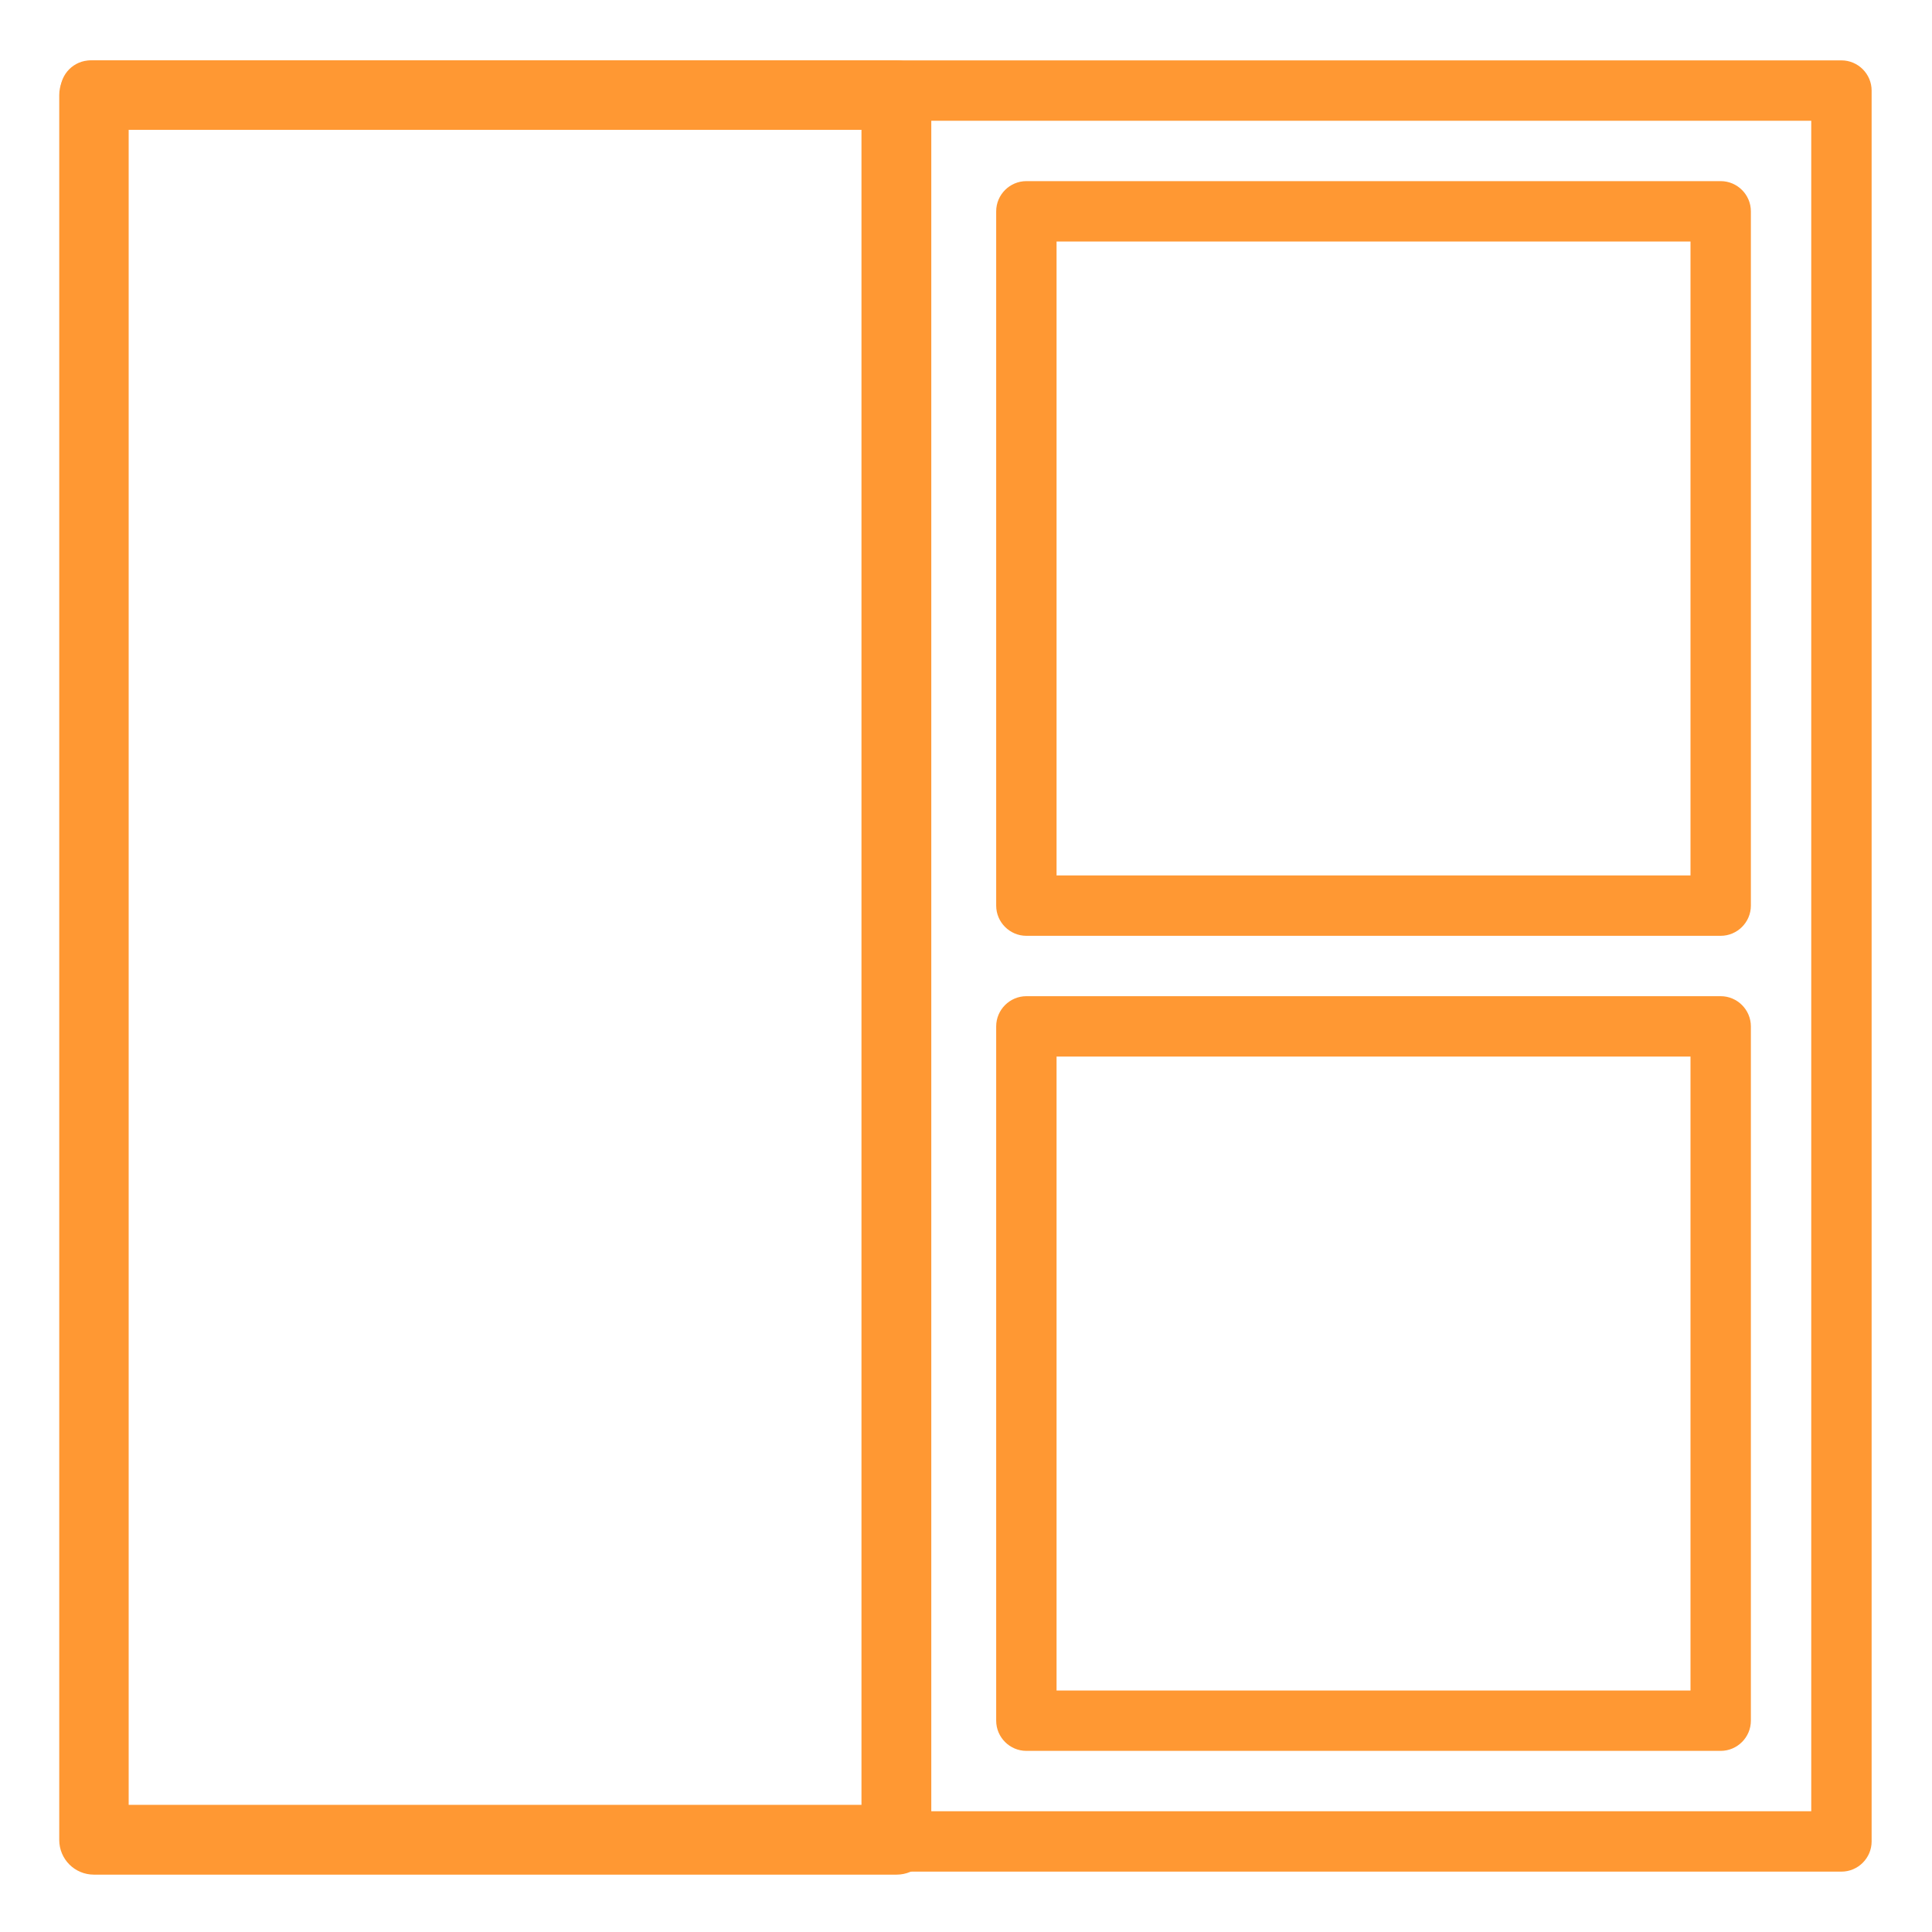
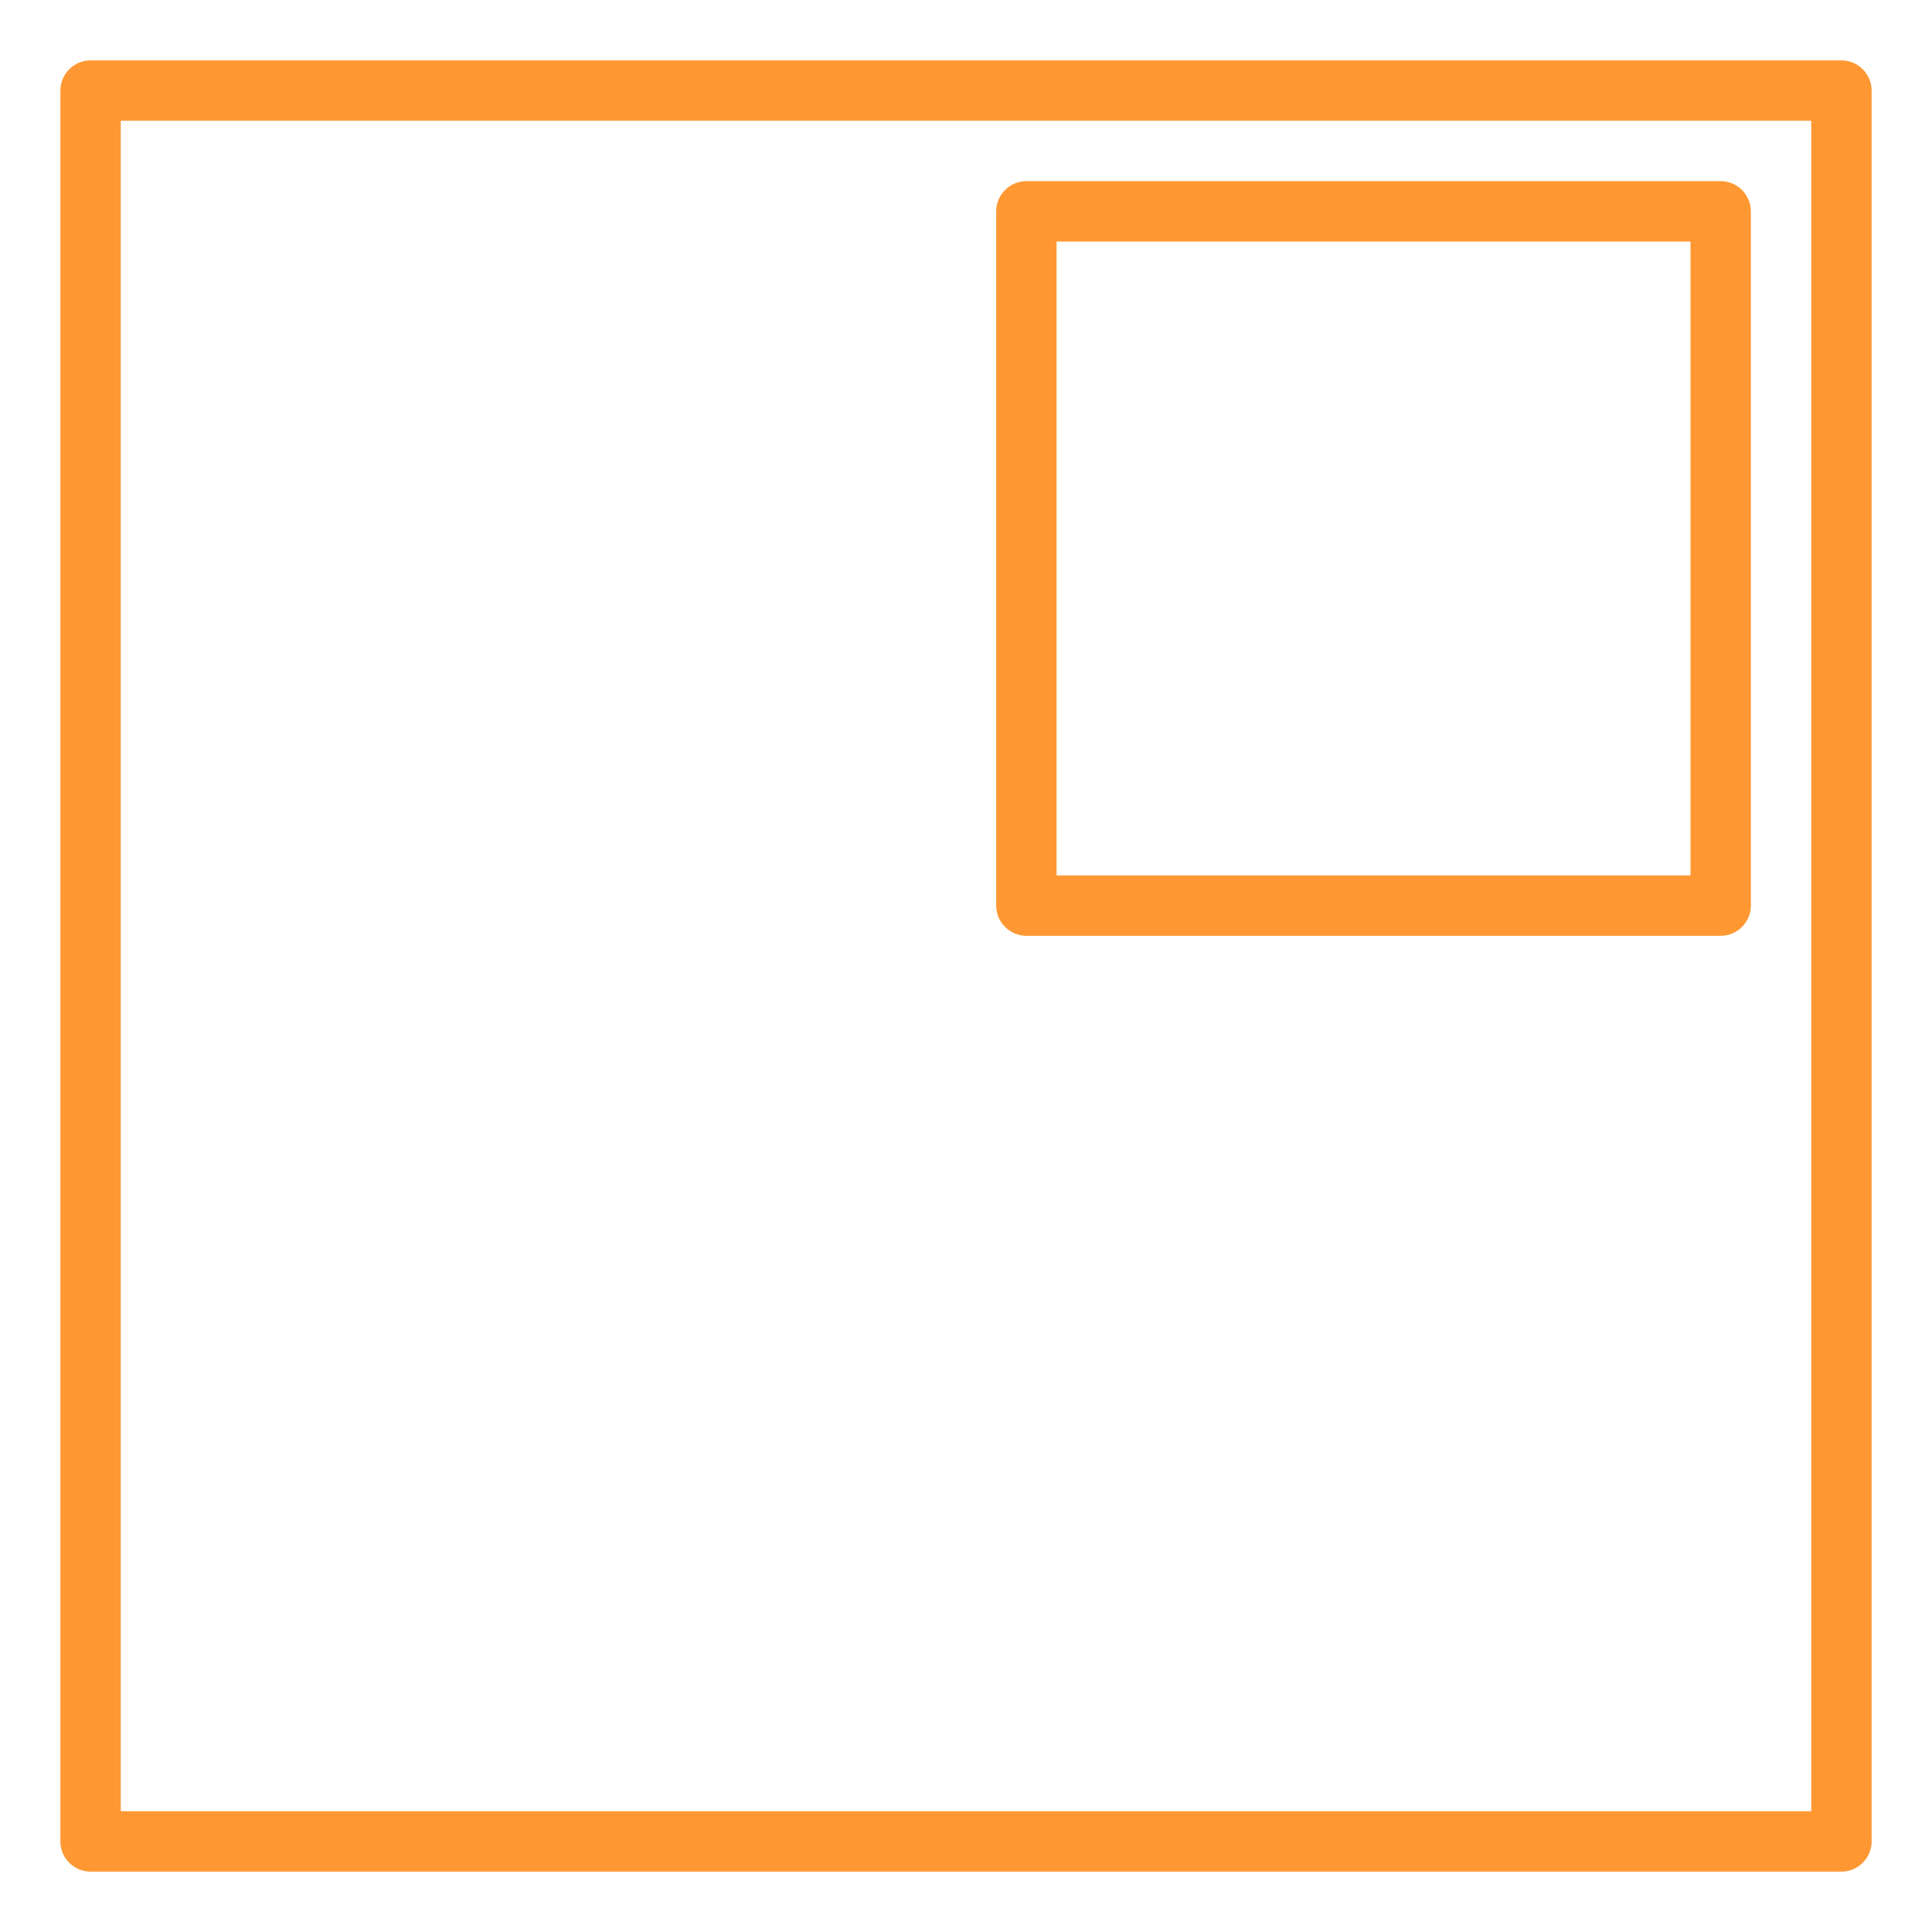
<svg xmlns="http://www.w3.org/2000/svg" version="1.1" id="Ebene_1" x="0px" y="0px" viewBox="0 0 512 512" style="enable-background:new 0 0 512 512;" xml:space="preserve" width="100" height="100">
  <style type="text/css">
	.st0{fill:#FF9833;}
</style>
  <g id="cabinet">
    <path class="st0" d="M488,496H24c-4.4,0-8-3.6-8-8V24c0-4.4,3.6-8,8-8h464c4.4,0,8,3.6,8,8v464C496,492.4,492.4,496,488,496z    M32,480h448V32H32V480z" />
-     <path class="st0" d="M237.6,496.8H24.9c-5.1,0-9.2-4.1-9.2-9.2V25.2c0-5.1,4.1-9.2,9.2-9.2h212.7c5.1,0,9.2,4.1,9.2,9.2v462.4   C246.8,492.7,242.7,496.8,237.6,496.8z M34.1,478.3h194.2V34.4H34.1V478.3z" />
    <path class="st0" d="M272,48c-4.4,0-8,3.6-8,8v184c0,4.4,3.6,8,8,8h184c4.4,0,8-3.6,8-8V56c0-4.4-3.6-8-8-8 M448,232h-16h-56h-16   h-64h-16V64h168V232z" />
-     <path class="st0" d="M456,264H272c-4.4,0-8,3.6-8,8v184c0,4.4,3.6,8,8,8h184c4.4,0,8-3.6,8-8V272C464,267.6,460.4,264,456,264z    M448,448h-56h-56h-56V280h168V448z" />
  </g>
</svg>